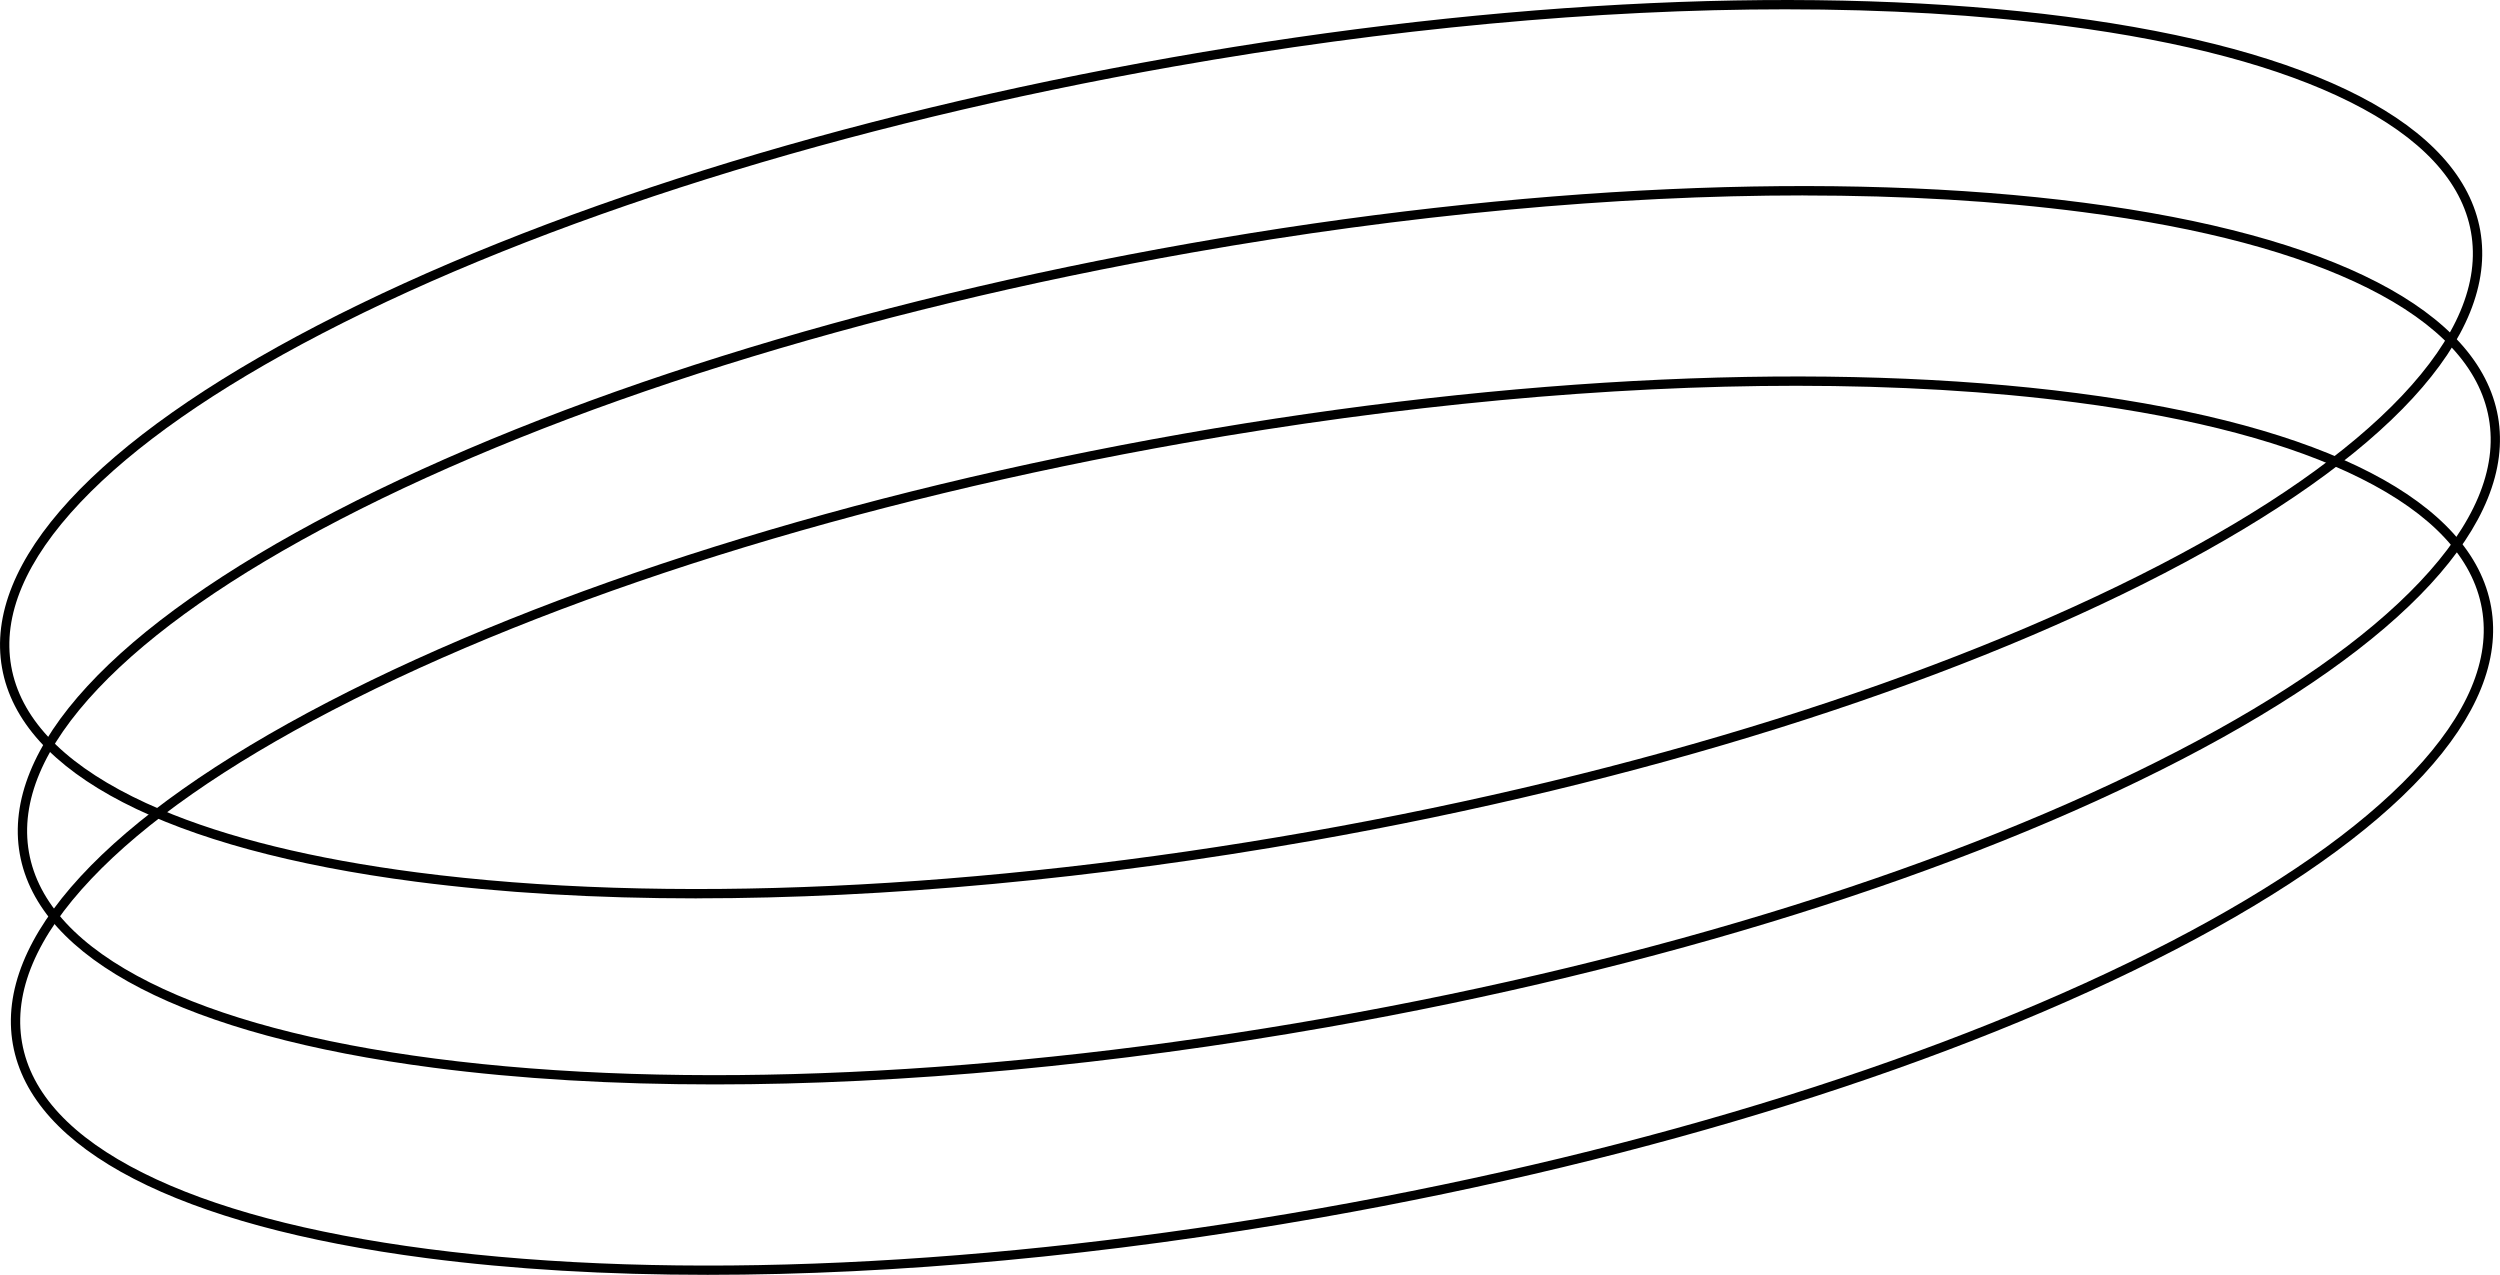
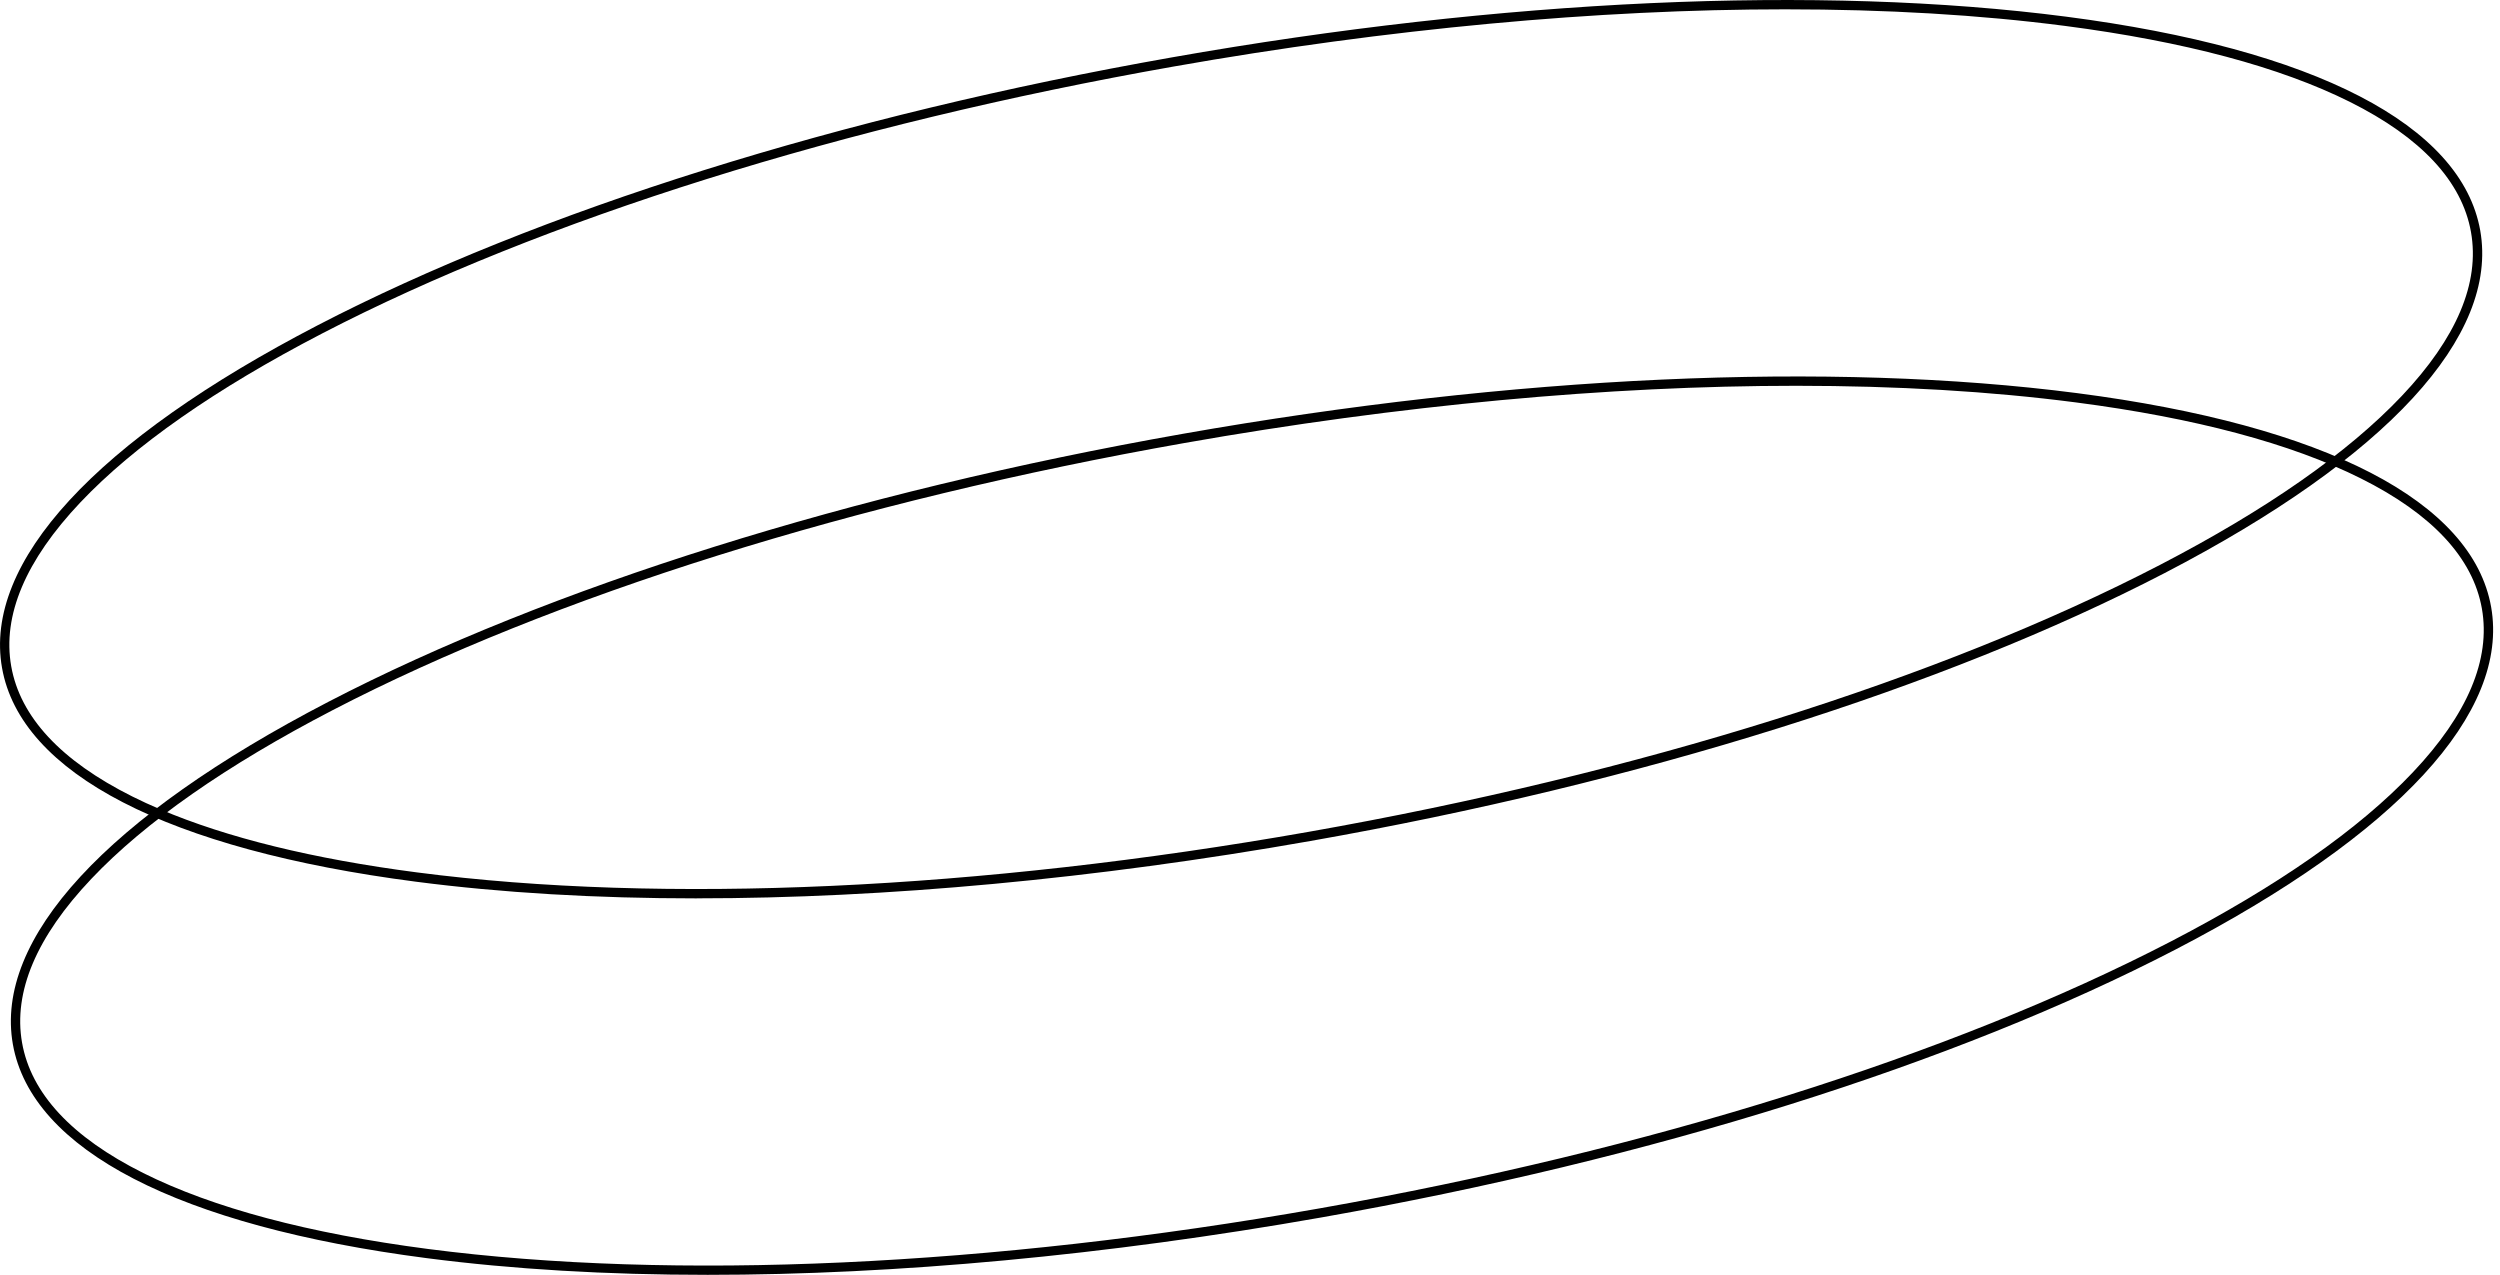
<svg xmlns="http://www.w3.org/2000/svg" id="Layer_2" viewBox="0 0 543.95 277.38">
  <defs>
    <style>.cls-1{stroke-width:0px;}</style>
  </defs>
  <g id="Warstwa_3">
    <path class="cls-1" d="m153.98,277.38c-21.89,0-42.44-1.2-61.12-3.63-54.02-7.02-86-23.55-90.06-46.53-4.06-22.98,20.34-49.45,68.69-74.54,48.01-24.91,114.02-45.62,185.87-58.29,71.85-12.68,140.95-15.82,194.6-8.85,54.02,7.02,86,23.55,90.06,46.53h0c4.05,22.98-20.34,49.45-68.69,74.54-48.01,24.91-114.02,45.62-185.87,58.29-46.83,8.26-92.5,12.48-133.47,12.48Zm236.85-193.44c-40.85,0-86.4,4.2-133.11,12.45-71.65,12.64-137.45,33.28-185.29,58.1-23.2,12.04-40.89,24.4-52.57,36.74-11.94,12.61-17.01,24.61-15.06,35.65,1.95,11.04,10.81,20.57,26.35,28.34,15.2,7.6,36.04,13.15,61.97,16.53,53.44,6.95,122.33,3.81,193.98-8.83,71.65-12.64,137.45-33.28,185.28-58.1,23.2-12.04,40.89-24.4,52.57-36.74,11.94-12.61,17-24.61,15.06-35.65h0c-1.95-11.04-10.81-20.57-26.35-28.34-15.2-7.6-36.04-13.15-61.97-16.53-18.6-2.42-39.06-3.62-60.87-3.62Z" />
-     <path class="cls-1" d="m155.48,235.95c-21.89,0-42.44-1.2-61.12-3.63-54.02-7.02-86-23.55-90.06-46.53-4.05-22.98,20.34-49.45,68.69-74.54,48.01-24.91,114.02-45.62,185.87-58.29,71.85-12.68,140.95-15.82,194.59-8.85,54.02,7.02,86,23.55,90.06,46.53h0c4.05,22.98-20.34,49.45-68.69,74.54-48.01,24.91-114.02,45.62-185.87,58.29-46.83,8.26-92.5,12.48-133.47,12.48ZM392.33,42.52c-40.85,0-86.4,4.2-133.11,12.45-71.65,12.64-137.45,33.28-185.29,58.1-23.2,12.04-40.89,24.4-52.57,36.74-11.94,12.61-17,24.6-15.06,35.64,1.95,11.04,10.81,20.57,26.35,28.34,15.2,7.6,36.05,13.16,61.97,16.53,53.44,6.95,122.33,3.81,193.98-8.83,71.65-12.64,137.45-33.28,185.29-58.1,23.2-12.04,40.89-24.4,52.57-36.74,11.94-12.61,17-24.61,15.06-35.64h0c-1.95-11.04-10.81-20.57-26.35-28.34-15.2-7.59-36.05-13.15-61.97-16.52-18.59-2.42-39.06-3.62-60.86-3.62Z" />
    <path class="cls-1" d="m151.61,195.47c-21.89,0-42.44-1.2-61.12-3.63C36.47,184.82,4.49,168.29.44,145.31c-4.06-22.98,20.34-49.45,68.69-74.54,48.01-24.91,114.02-45.62,185.87-58.29C326.84-.2,395.95-3.34,449.59,3.63c54.02,7.03,86,23.55,90.06,46.53,4.05,22.98-20.34,49.45-68.69,74.54-48.02,24.91-114.02,45.62-185.87,58.29-46.83,8.26-92.5,12.47-133.47,12.47ZM388.46,2.03c-40.86,0-86.4,4.2-133.12,12.45-71.65,12.64-137.45,33.28-185.29,58.1-23.2,12.04-40.89,24.4-52.57,36.74C5.56,121.93.49,133.92,2.44,144.96c1.95,11.04,10.81,20.57,26.35,28.34,1.94.97,3.96,1.9,6.08,2.8,14.51,6.17,33.26,10.78,55.88,13.72,53.44,6.95,122.33,3.81,193.98-8.83,71.65-12.64,137.45-33.28,185.28-58.1,23.2-12.04,40.89-24.4,52.57-36.74,11.94-12.61,17.01-24.61,15.06-35.64-1.95-11.04-10.81-20.58-26.35-28.34-15.2-7.59-36.04-13.15-61.97-16.53-18.6-2.42-39.06-3.61-60.86-3.61Z" />
  </g>
</svg>